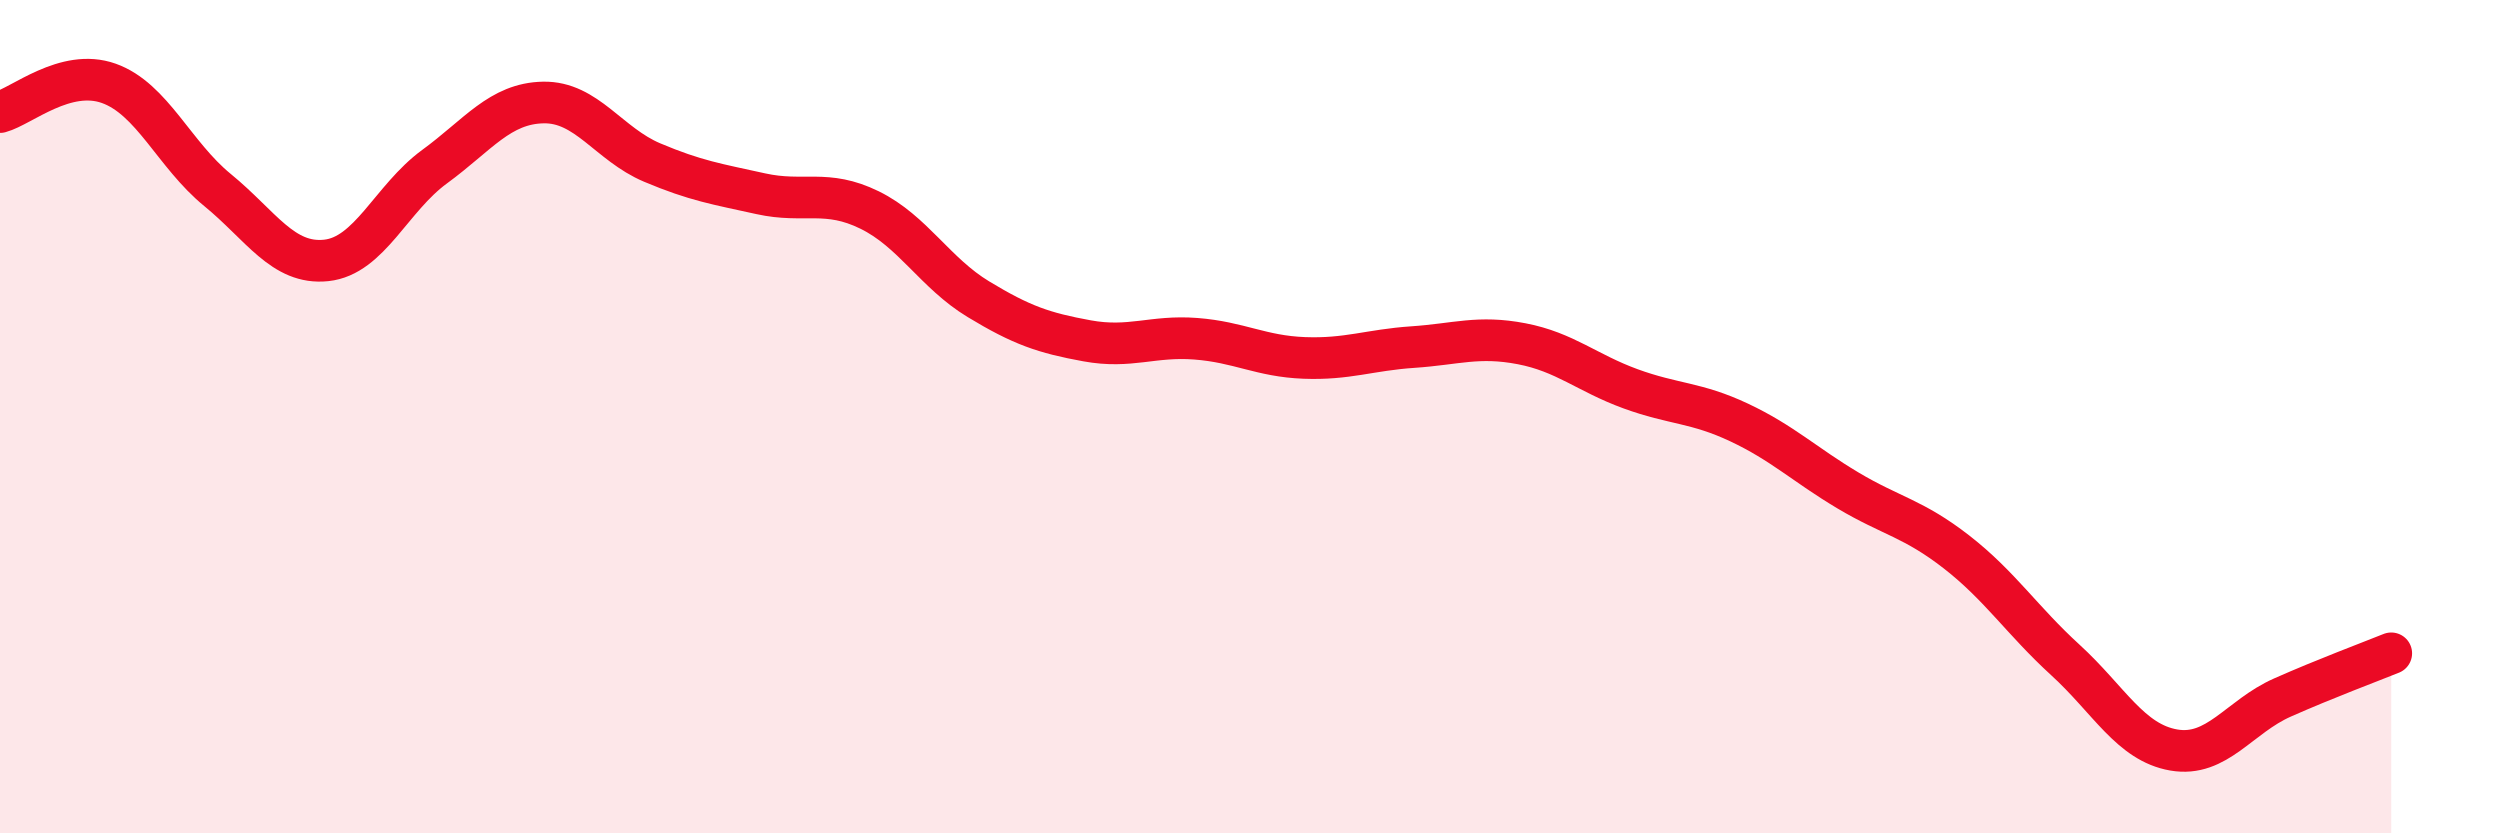
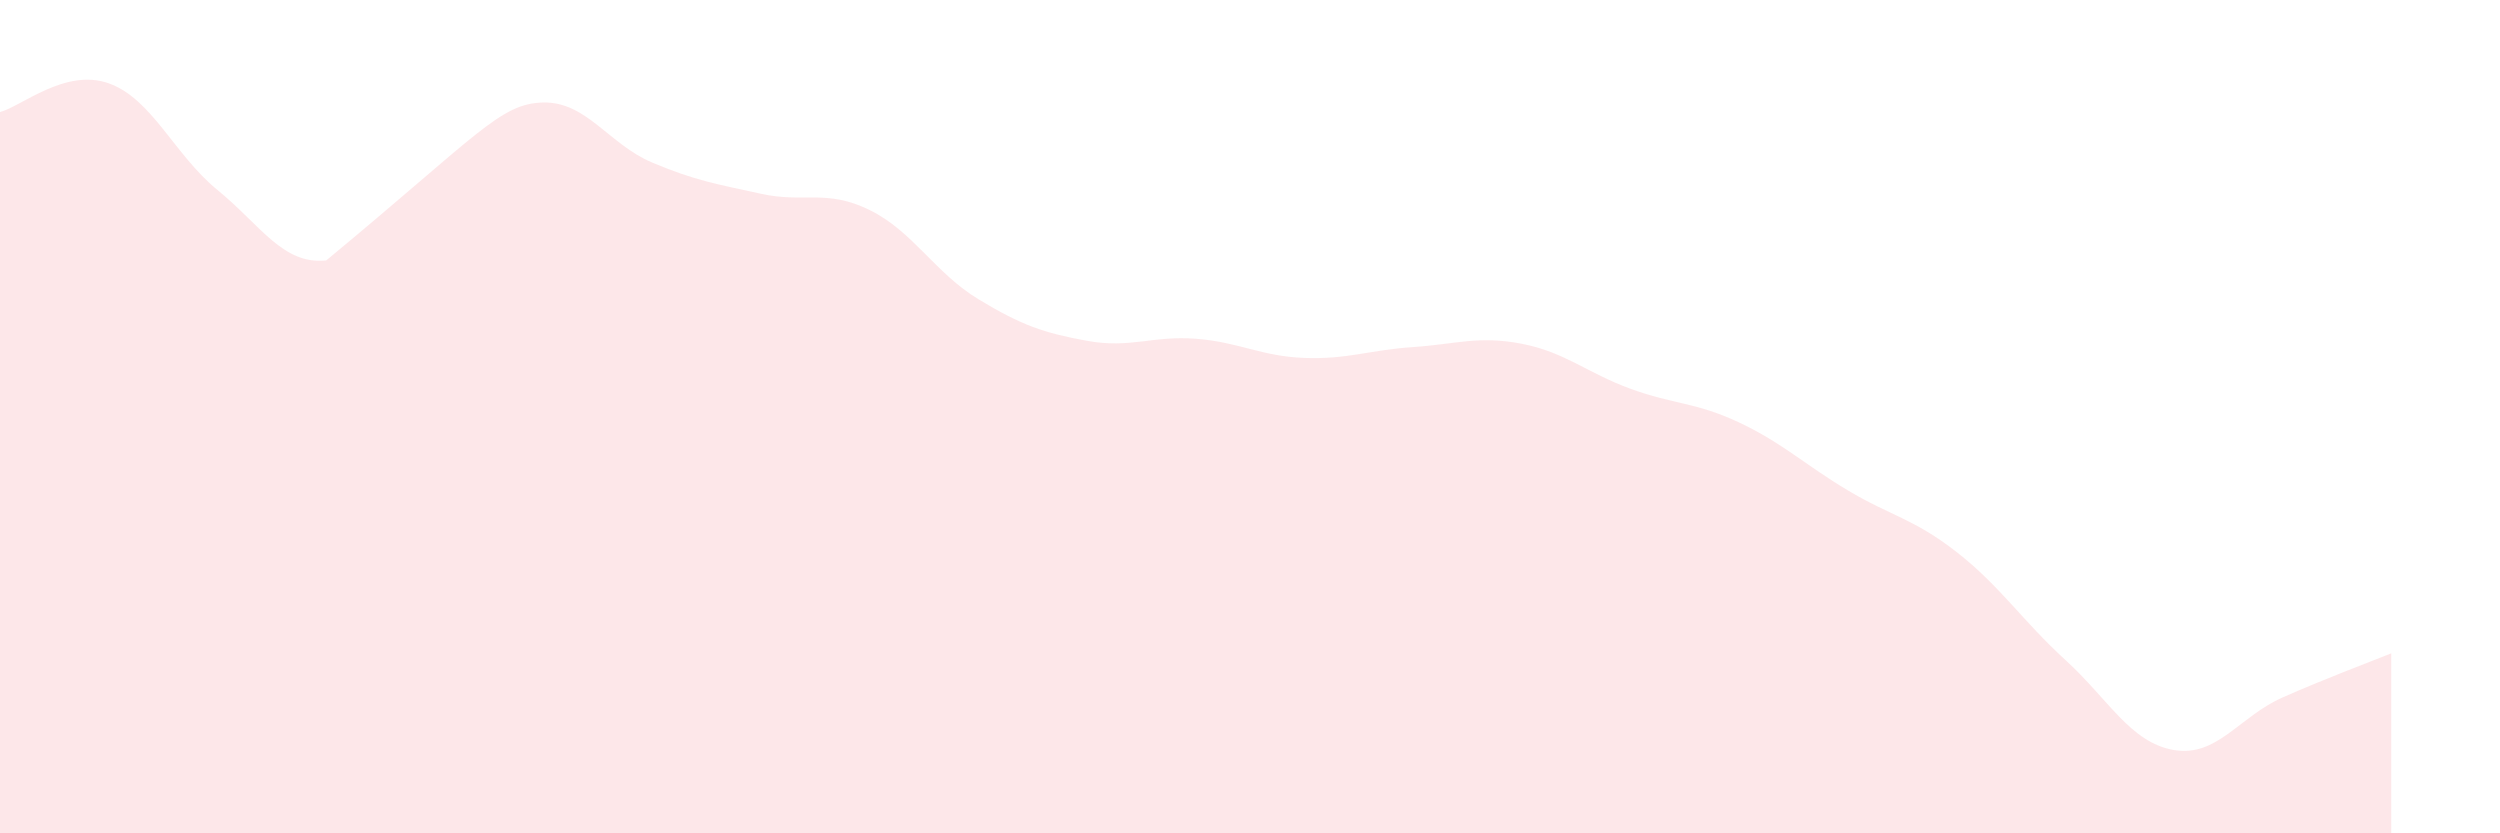
<svg xmlns="http://www.w3.org/2000/svg" width="60" height="20" viewBox="0 0 60 20">
-   <path d="M 0,2.69 C 0.52,2.55 1.57,1.63 2.61,2 C 3.65,2.37 4.18,3.71 5.22,4.56 C 6.26,5.41 6.79,6.36 7.83,6.25 C 8.87,6.14 9.39,4.76 10.43,4 C 11.47,3.24 12,2.48 13.04,2.46 C 14.08,2.44 14.61,3.46 15.65,3.9 C 16.69,4.34 17.22,4.42 18.26,4.65 C 19.3,4.88 19.83,4.53 20.87,5.04 C 21.91,5.55 22.44,6.55 23.48,7.18 C 24.52,7.81 25.05,7.99 26.09,8.18 C 27.13,8.37 27.66,8.05 28.7,8.13 C 29.74,8.21 30.26,8.55 31.3,8.59 C 32.34,8.63 32.87,8.4 33.91,8.33 C 34.95,8.26 35.48,8.05 36.52,8.25 C 37.56,8.45 38.09,8.95 39.13,9.33 C 40.17,9.71 40.7,9.65 41.74,10.14 C 42.78,10.63 43.31,11.15 44.35,11.77 C 45.39,12.39 45.92,12.44 46.96,13.25 C 48,14.06 48.53,14.89 49.57,15.84 C 50.61,16.79 51.13,17.82 52.17,18 C 53.21,18.18 53.74,17.2 54.78,16.74 C 55.82,16.28 56.87,15.89 57.39,15.68L57.39 20L0 20Z" fill="#EB0A25" opacity="0.1" stroke-linecap="round" stroke-linejoin="round" />
-   <path d="M 0,2.69 C 0.52,2.55 1.57,1.63 2.61,2 C 3.65,2.37 4.18,3.71 5.22,4.56 C 6.26,5.41 6.79,6.36 7.83,6.25 C 8.87,6.14 9.39,4.76 10.43,4 C 11.47,3.24 12,2.48 13.04,2.46 C 14.08,2.44 14.61,3.46 15.65,3.9 C 16.69,4.34 17.22,4.42 18.26,4.65 C 19.3,4.88 19.83,4.53 20.87,5.04 C 21.91,5.55 22.44,6.55 23.48,7.18 C 24.52,7.81 25.05,7.99 26.09,8.18 C 27.13,8.37 27.66,8.05 28.7,8.13 C 29.74,8.21 30.26,8.55 31.3,8.59 C 32.34,8.63 32.87,8.4 33.91,8.33 C 34.95,8.26 35.48,8.05 36.52,8.25 C 37.56,8.45 38.09,8.95 39.13,9.33 C 40.17,9.71 40.7,9.65 41.74,10.14 C 42.78,10.63 43.31,11.15 44.35,11.77 C 45.39,12.39 45.92,12.44 46.96,13.25 C 48,14.06 48.53,14.89 49.57,15.84 C 50.61,16.79 51.13,17.82 52.17,18 C 53.21,18.18 53.74,17.2 54.78,16.74 C 55.82,16.28 56.87,15.89 57.39,15.68" stroke="#EB0A25" stroke-width="1" fill="none" stroke-linecap="round" stroke-linejoin="round" />
+   <path d="M 0,2.69 C 0.52,2.55 1.57,1.63 2.61,2 C 3.65,2.37 4.18,3.71 5.22,4.56 C 6.26,5.41 6.79,6.36 7.83,6.25 C 11.47,3.24 12,2.48 13.04,2.46 C 14.08,2.44 14.61,3.46 15.65,3.9 C 16.69,4.34 17.22,4.42 18.26,4.65 C 19.3,4.88 19.83,4.53 20.87,5.04 C 21.91,5.55 22.44,6.55 23.48,7.18 C 24.52,7.81 25.05,7.99 26.09,8.18 C 27.13,8.37 27.66,8.05 28.7,8.13 C 29.74,8.21 30.26,8.55 31.3,8.59 C 32.34,8.63 32.87,8.4 33.91,8.33 C 34.95,8.26 35.48,8.05 36.52,8.25 C 37.56,8.45 38.09,8.95 39.13,9.33 C 40.17,9.71 40.7,9.65 41.74,10.14 C 42.78,10.63 43.31,11.15 44.35,11.77 C 45.39,12.39 45.92,12.44 46.96,13.25 C 48,14.06 48.53,14.89 49.57,15.84 C 50.61,16.79 51.13,17.82 52.17,18 C 53.21,18.18 53.74,17.2 54.78,16.74 C 55.82,16.28 56.87,15.89 57.39,15.68L57.39 20L0 20Z" fill="#EB0A25" opacity="0.1" stroke-linecap="round" stroke-linejoin="round" />
</svg>